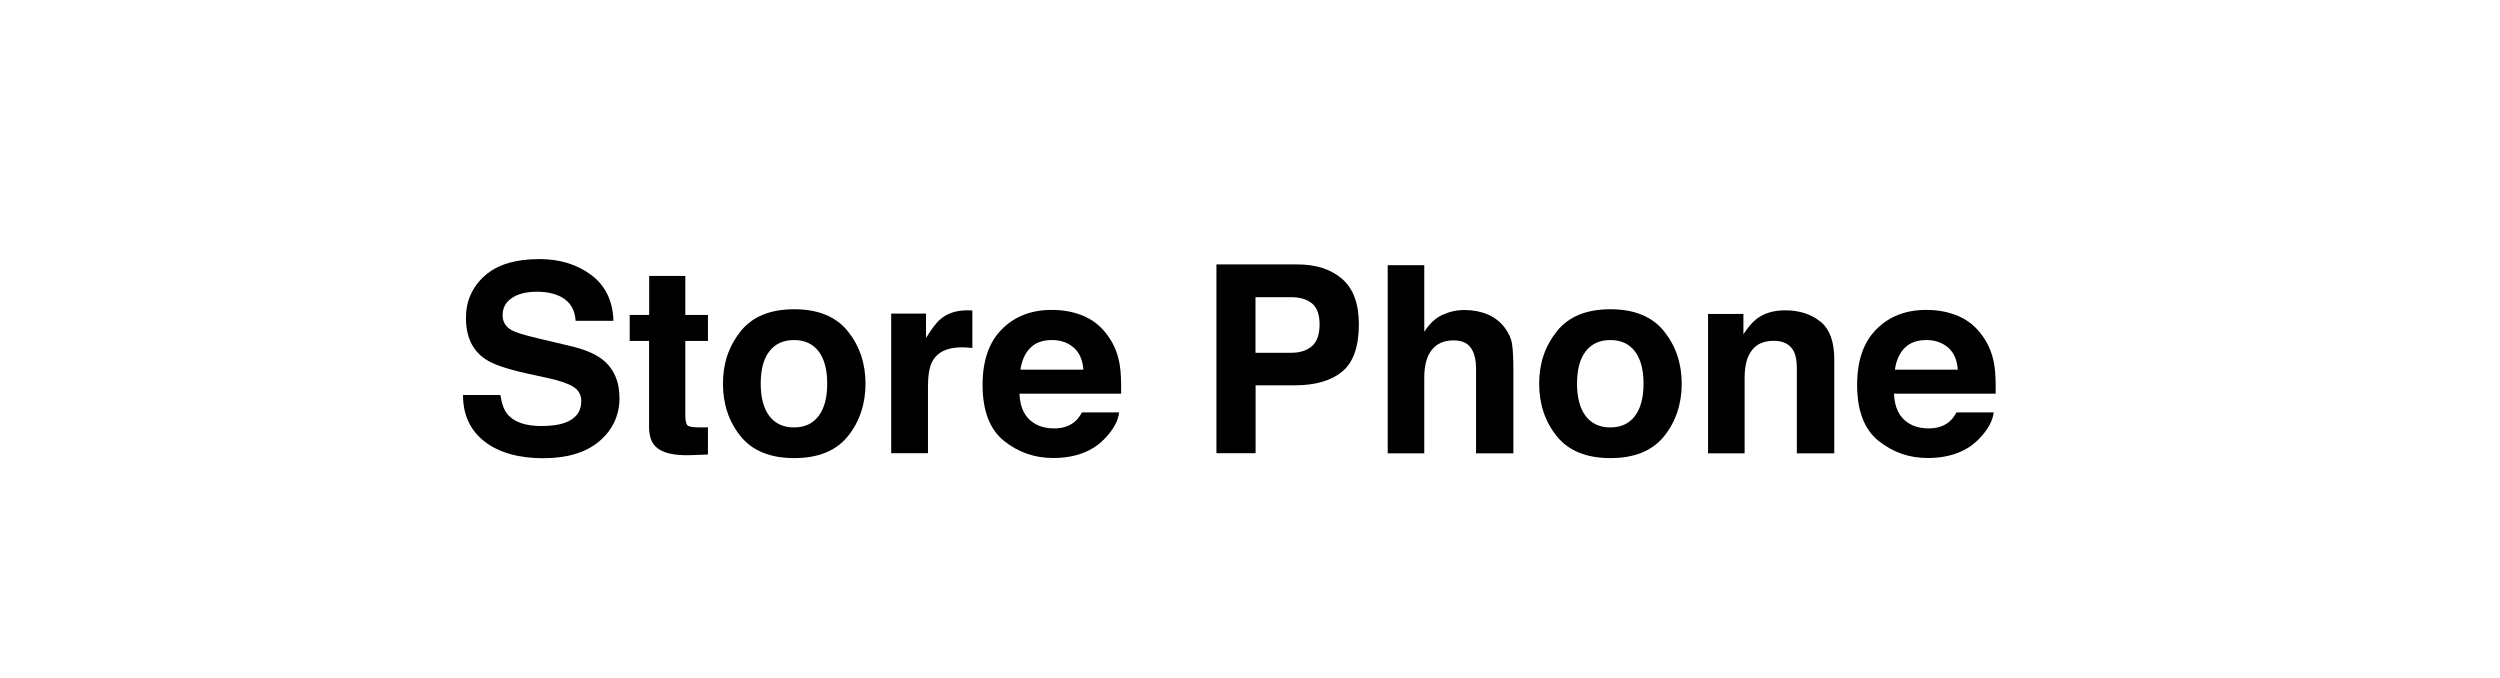
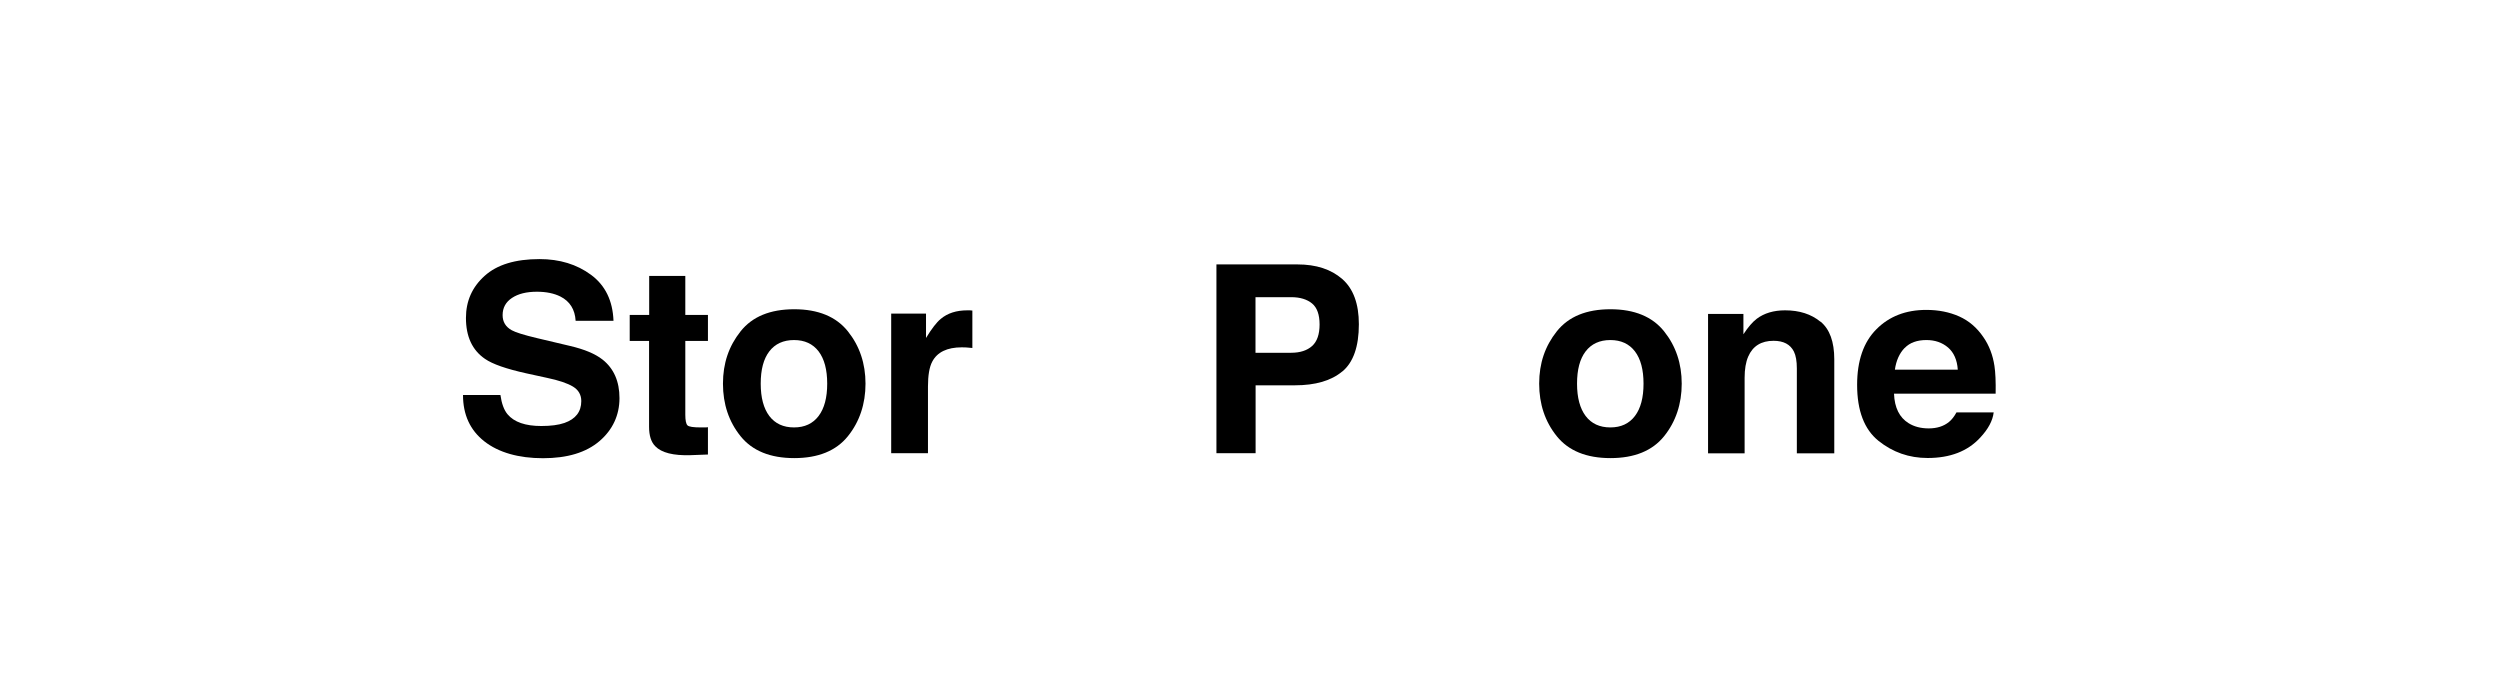
<svg xmlns="http://www.w3.org/2000/svg" id="Layer_1" viewBox="0 0 229.75 62.27">
  <path d="M45.99,36.3c.11.79.33,1.39.66,1.78.6.71,1.63,1.07,3.09,1.07.87,0,1.58-.09,2.13-.28,1.03-.36,1.55-1.03,1.55-2.01,0-.57-.25-1.02-.76-1.33-.51-.31-1.31-.58-2.41-.81l-1.88-.41c-1.85-.41-3.11-.85-3.8-1.33-1.17-.8-1.75-2.05-1.75-3.76,0-1.55.57-2.84,1.72-3.87,1.14-1.03,2.82-1.54,5.04-1.54,1.85,0,3.43.48,4.74,1.45,1.31.97,1.99,2.38,2.06,4.22h-3.48c-.06-1.04-.53-1.79-1.4-2.23-.58-.29-1.3-.44-2.16-.44-.96,0-1.72.19-2.29.57-.57.38-.86.9-.86,1.58,0,.62.28,1.08.84,1.39.36.2,1.13.44,2.31.72l3.04.72c1.33.31,2.33.73,3,1.26,1.03.82,1.55,2,1.55,3.54s-.61,2.9-1.84,3.95c-1.23,1.05-2.96,1.57-5.19,1.57s-4.08-.52-5.39-1.55c-1.31-1.03-1.96-2.45-1.96-4.26h3.46Z" />
  <path d="M57.87,31.33v-2.39h1.79v-3.58h3.32v3.58h2.08v2.39h-2.08v6.78c0,.53.07.85.2.98.13.13.54.19,1.22.19.1,0,.21,0,.32,0,.11,0,.23,0,.34-.02v2.51l-1.59.06c-1.59.05-2.67-.22-3.25-.82-.38-.38-.57-.98-.57-1.78v-7.9h-1.79Z" />
  <path d="M77.92,40.09c-1.08,1.34-2.73,2.01-4.93,2.01s-3.85-.67-4.93-2.01c-1.08-1.34-1.62-2.95-1.62-4.83s.54-3.45,1.62-4.81,2.73-2.03,4.93-2.03,3.85.68,4.93,2.03,1.62,2.96,1.62,4.81-.54,3.49-1.62,4.83ZM75.23,38.23c.53-.7.79-1.69.79-2.97s-.26-2.27-.79-2.97c-.53-.69-1.28-1.04-2.26-1.04s-1.74.35-2.27,1.04c-.53.69-.79,1.68-.79,2.97s.27,2.28.79,2.97c.53.7,1.29,1.05,2.27,1.05s1.73-.35,2.26-1.05Z" />
  <path d="M89.07,28.52s.14,0,.29.02v3.44c-.21-.02-.4-.04-.57-.05-.16,0-.3-.01-.4-.01-1.35,0-2.26.44-2.72,1.32-.26.49-.39,1.26-.39,2.28v6.13h-3.38v-12.83h3.2v2.24c.52-.85.97-1.44,1.35-1.75.63-.53,1.44-.79,2.45-.79.06,0,.12,0,.16,0Z" />
-   <path d="M99.68,29.08c.89.4,1.63,1.03,2.22,1.9.53.76.87,1.65,1.02,2.65.09.59.13,1.44.11,2.55h-9.34c.05,1.29.5,2.19,1.34,2.71.51.32,1.13.48,1.85.48.76,0,1.38-.2,1.86-.59.26-.21.49-.51.69-.88h3.42c-.09.76-.5,1.53-1.24,2.32-1.15,1.25-2.76,1.87-4.83,1.87-1.71,0-3.21-.53-4.52-1.58-1.3-1.05-1.96-2.76-1.96-5.14,0-2.22.59-3.93,1.77-5.11,1.18-1.19,2.71-1.78,4.59-1.78,1.12,0,2.12.2,3.02.6ZM94.67,31.98c-.47.49-.77,1.15-.89,1.99h5.78c-.06-.89-.36-1.57-.89-2.03-.54-.46-1.2-.69-1.99-.69-.86,0-1.53.24-2,.73Z" />
  <path d="M123.35,34.14c-1.02.85-2.47,1.27-4.35,1.27h-3.61v6.24h-3.6v-17.35h7.45c1.72,0,3.09.45,4.11,1.34s1.53,2.28,1.53,4.16c0,2.05-.51,3.5-1.52,4.34ZM120.58,27.89c-.46-.38-1.1-.58-1.93-.58h-3.27v5.11h3.27c.83,0,1.47-.21,1.93-.62s.69-1.08.69-1.98-.23-1.55-.69-1.93Z" />
-   <path d="M136.73,28.9c.64.27,1.17.7,1.59,1.26.35.48.57.97.64,1.48.08.51.12,1.33.12,2.48v7.54h-3.43v-7.81c0-.69-.12-1.25-.35-1.67-.3-.6-.88-.9-1.73-.9s-1.55.3-2,.89c-.46.59-.68,1.44-.68,2.54v6.95h-3.36v-17.29h3.36v6.12c.48-.75,1.04-1.27,1.68-1.56.64-.29,1.31-.44,2.01-.44.79,0,1.51.14,2.15.41Z" />
  <path d="M152.93,40.09c-1.08,1.34-2.73,2.01-4.93,2.01s-3.85-.67-4.93-2.01c-1.08-1.34-1.62-2.95-1.62-4.83s.54-3.45,1.62-4.81,2.73-2.03,4.93-2.03,3.85.68,4.93,2.03,1.62,2.96,1.62,4.81-.54,3.49-1.62,4.83ZM150.25,38.23c.53-.7.79-1.69.79-2.97s-.26-2.27-.79-2.97c-.53-.69-1.28-1.04-2.26-1.04s-1.74.35-2.27,1.04c-.53.69-.79,1.68-.79,2.97s.27,2.28.79,2.97c.53.7,1.29,1.05,2.27,1.05s1.73-.35,2.26-1.05Z" />
  <path d="M167.31,29.56c.84.69,1.26,1.85,1.26,3.46v8.64h-3.44v-7.8c0-.67-.09-1.19-.27-1.55-.33-.66-.95-.99-1.87-.99-1.13,0-1.91.48-2.33,1.45-.22.51-.33,1.16-.33,1.95v6.94h-3.36v-12.81h3.25v1.87c.43-.66.84-1.13,1.22-1.42.69-.52,1.56-.78,2.61-.78,1.32,0,2.4.35,3.24,1.04Z" />
  <path d="M180.05,29.08c.89.4,1.63,1.03,2.22,1.9.53.76.87,1.65,1.02,2.65.09.59.13,1.44.11,2.55h-9.34c.05,1.29.5,2.19,1.34,2.71.51.32,1.13.48,1.85.48.76,0,1.38-.2,1.86-.59.26-.21.49-.51.69-.88h3.42c-.09.76-.5,1.53-1.24,2.32-1.15,1.25-2.76,1.87-4.83,1.87-1.71,0-3.21-.53-4.52-1.58-1.3-1.05-1.96-2.76-1.96-5.14,0-2.22.59-3.93,1.77-5.11,1.18-1.19,2.71-1.78,4.59-1.78,1.12,0,2.12.2,3.02.6ZM175.03,31.98c-.47.49-.77,1.15-.89,1.99h5.78c-.06-.89-.36-1.57-.89-2.03-.54-.46-1.2-.69-1.99-.69-.86,0-1.53.24-2,.73Z" />
</svg>